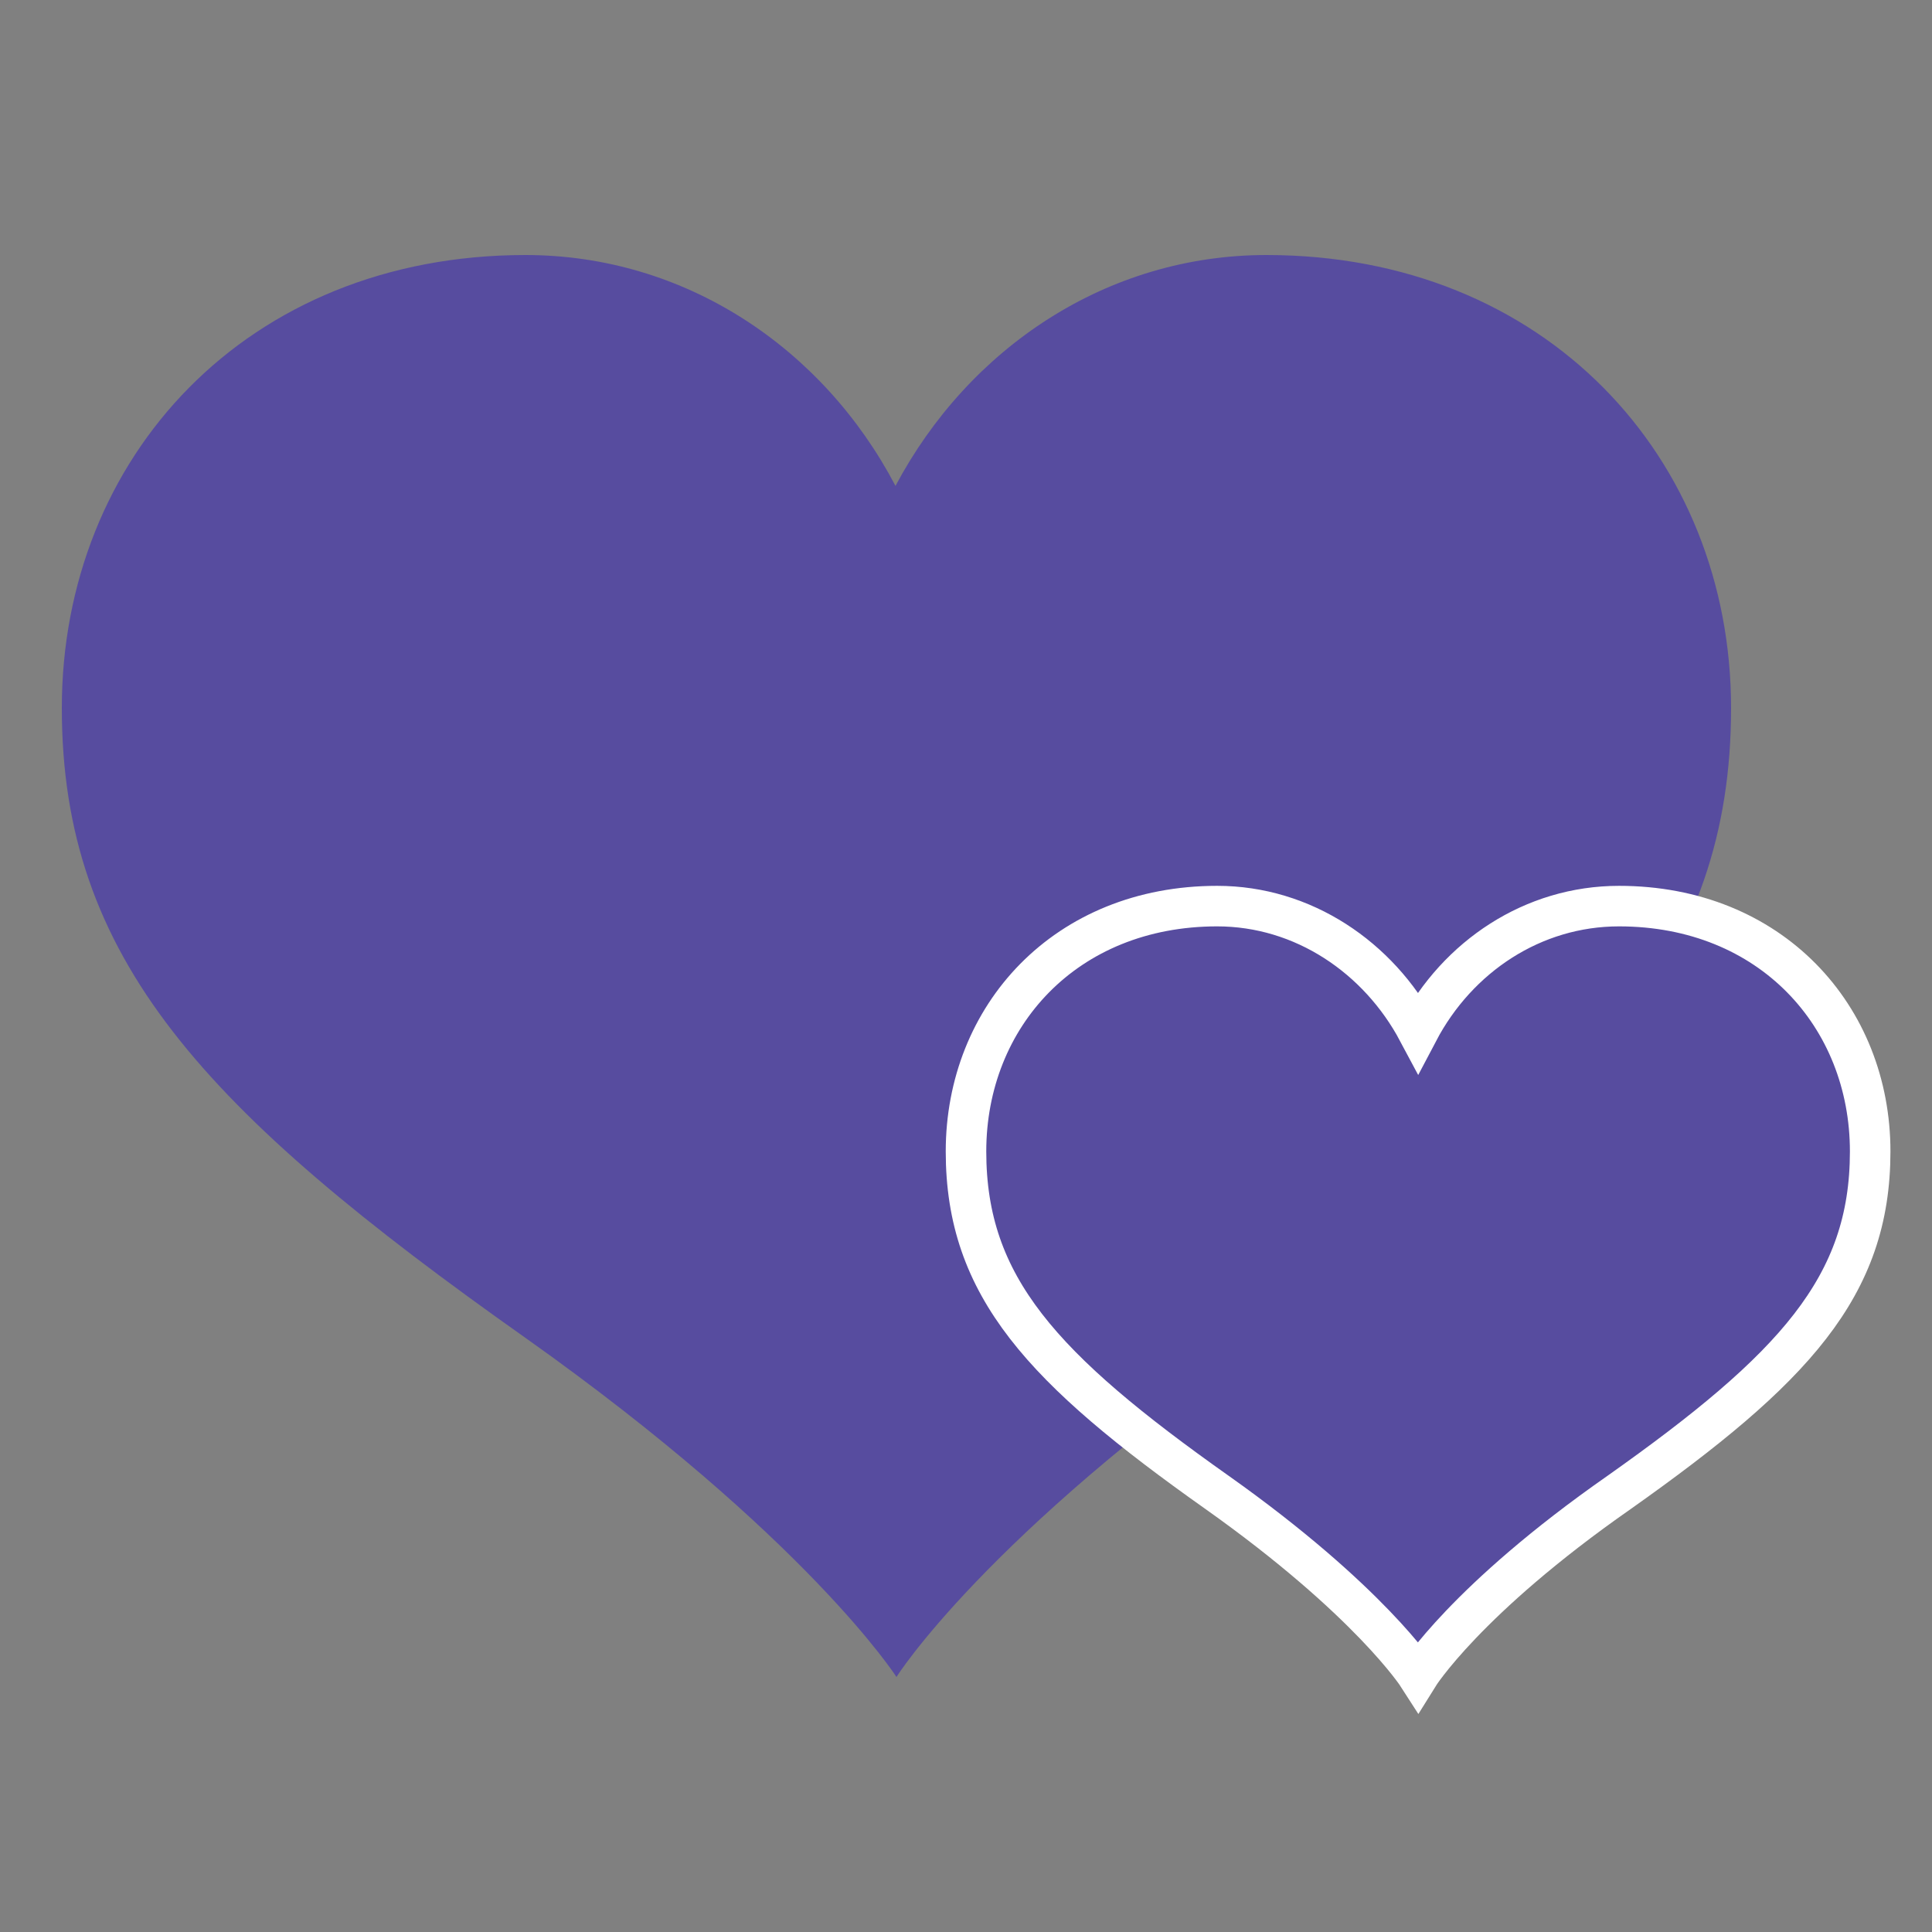
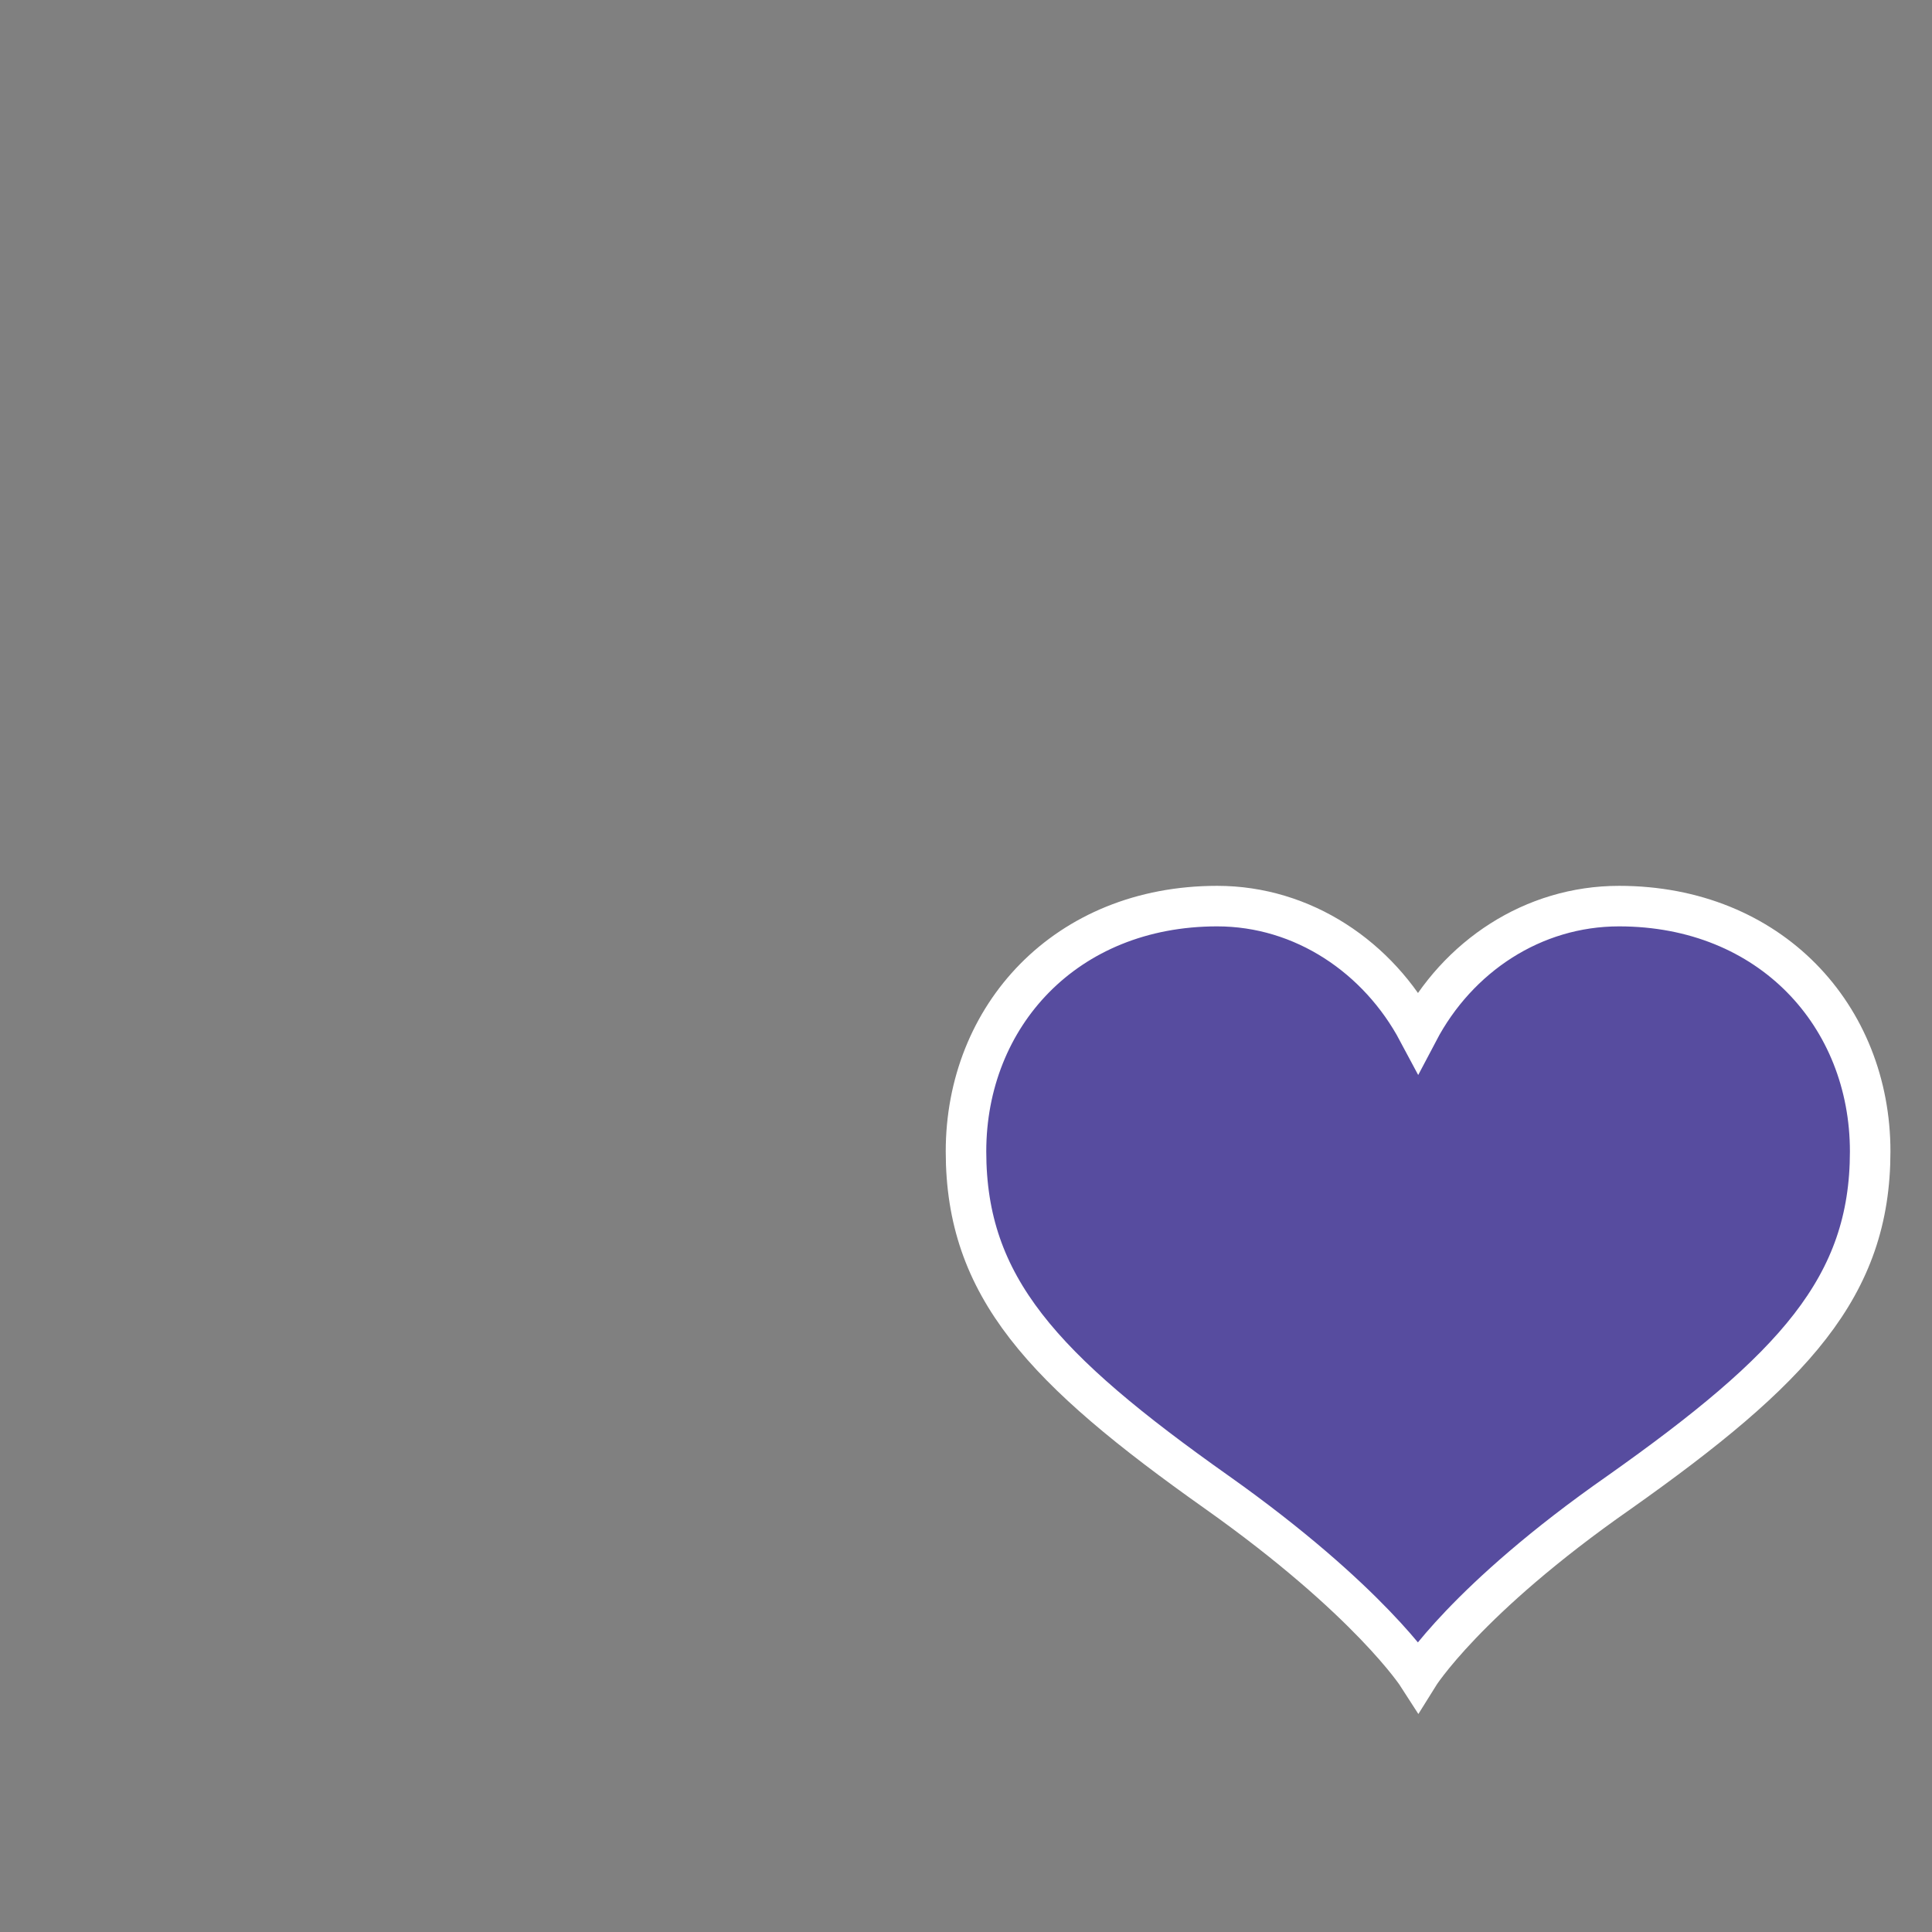
<svg xmlns="http://www.w3.org/2000/svg" version="1.1" id="Layer_1" x="0px" y="0px" width="143px" height="143px" viewBox="0 0 143 143" enable-background="new 0 0 143 143" xml:space="preserve">
  <rect x="0" y="0" width="143" height="143" fill="#808080" stroke="none" />
-   <path fill="#574C9F" d="M93.737,18.876c-11.798,0-22.022,6.864-27.456,17.088C60.918,25.74,50.694,18.876,38.896,18.876   c-20.663,0-34.32,15.015-34.32,33.534s10.439,29.744,34.32,46.618c20.878,14.8,27.456,25.097,27.456,25.097   s6.507-10.368,27.456-25.097c23.881-16.874,34.32-28.1,34.32-46.618C128.128,33.891,114.4,18.876,93.737,18.876z" />
  <path fill="#574C9F" stroke="#FFFFFF" stroke-width="3" stroke-miterlimit="10" d="M119.834,67.067   c-6.363,0-11.94,3.718-14.872,9.295c-2.932-5.506-8.508-9.295-14.872-9.295c-11.225,0-18.59,8.151-18.59,18.161   c0,10.01,5.648,16.088,18.59,25.24c11.297,8.008,14.872,13.585,14.872,13.585s3.503-5.648,14.872-13.585   c12.941-9.152,18.59-15.23,18.59-25.24S131.059,67.067,119.834,67.067z" />
</svg>